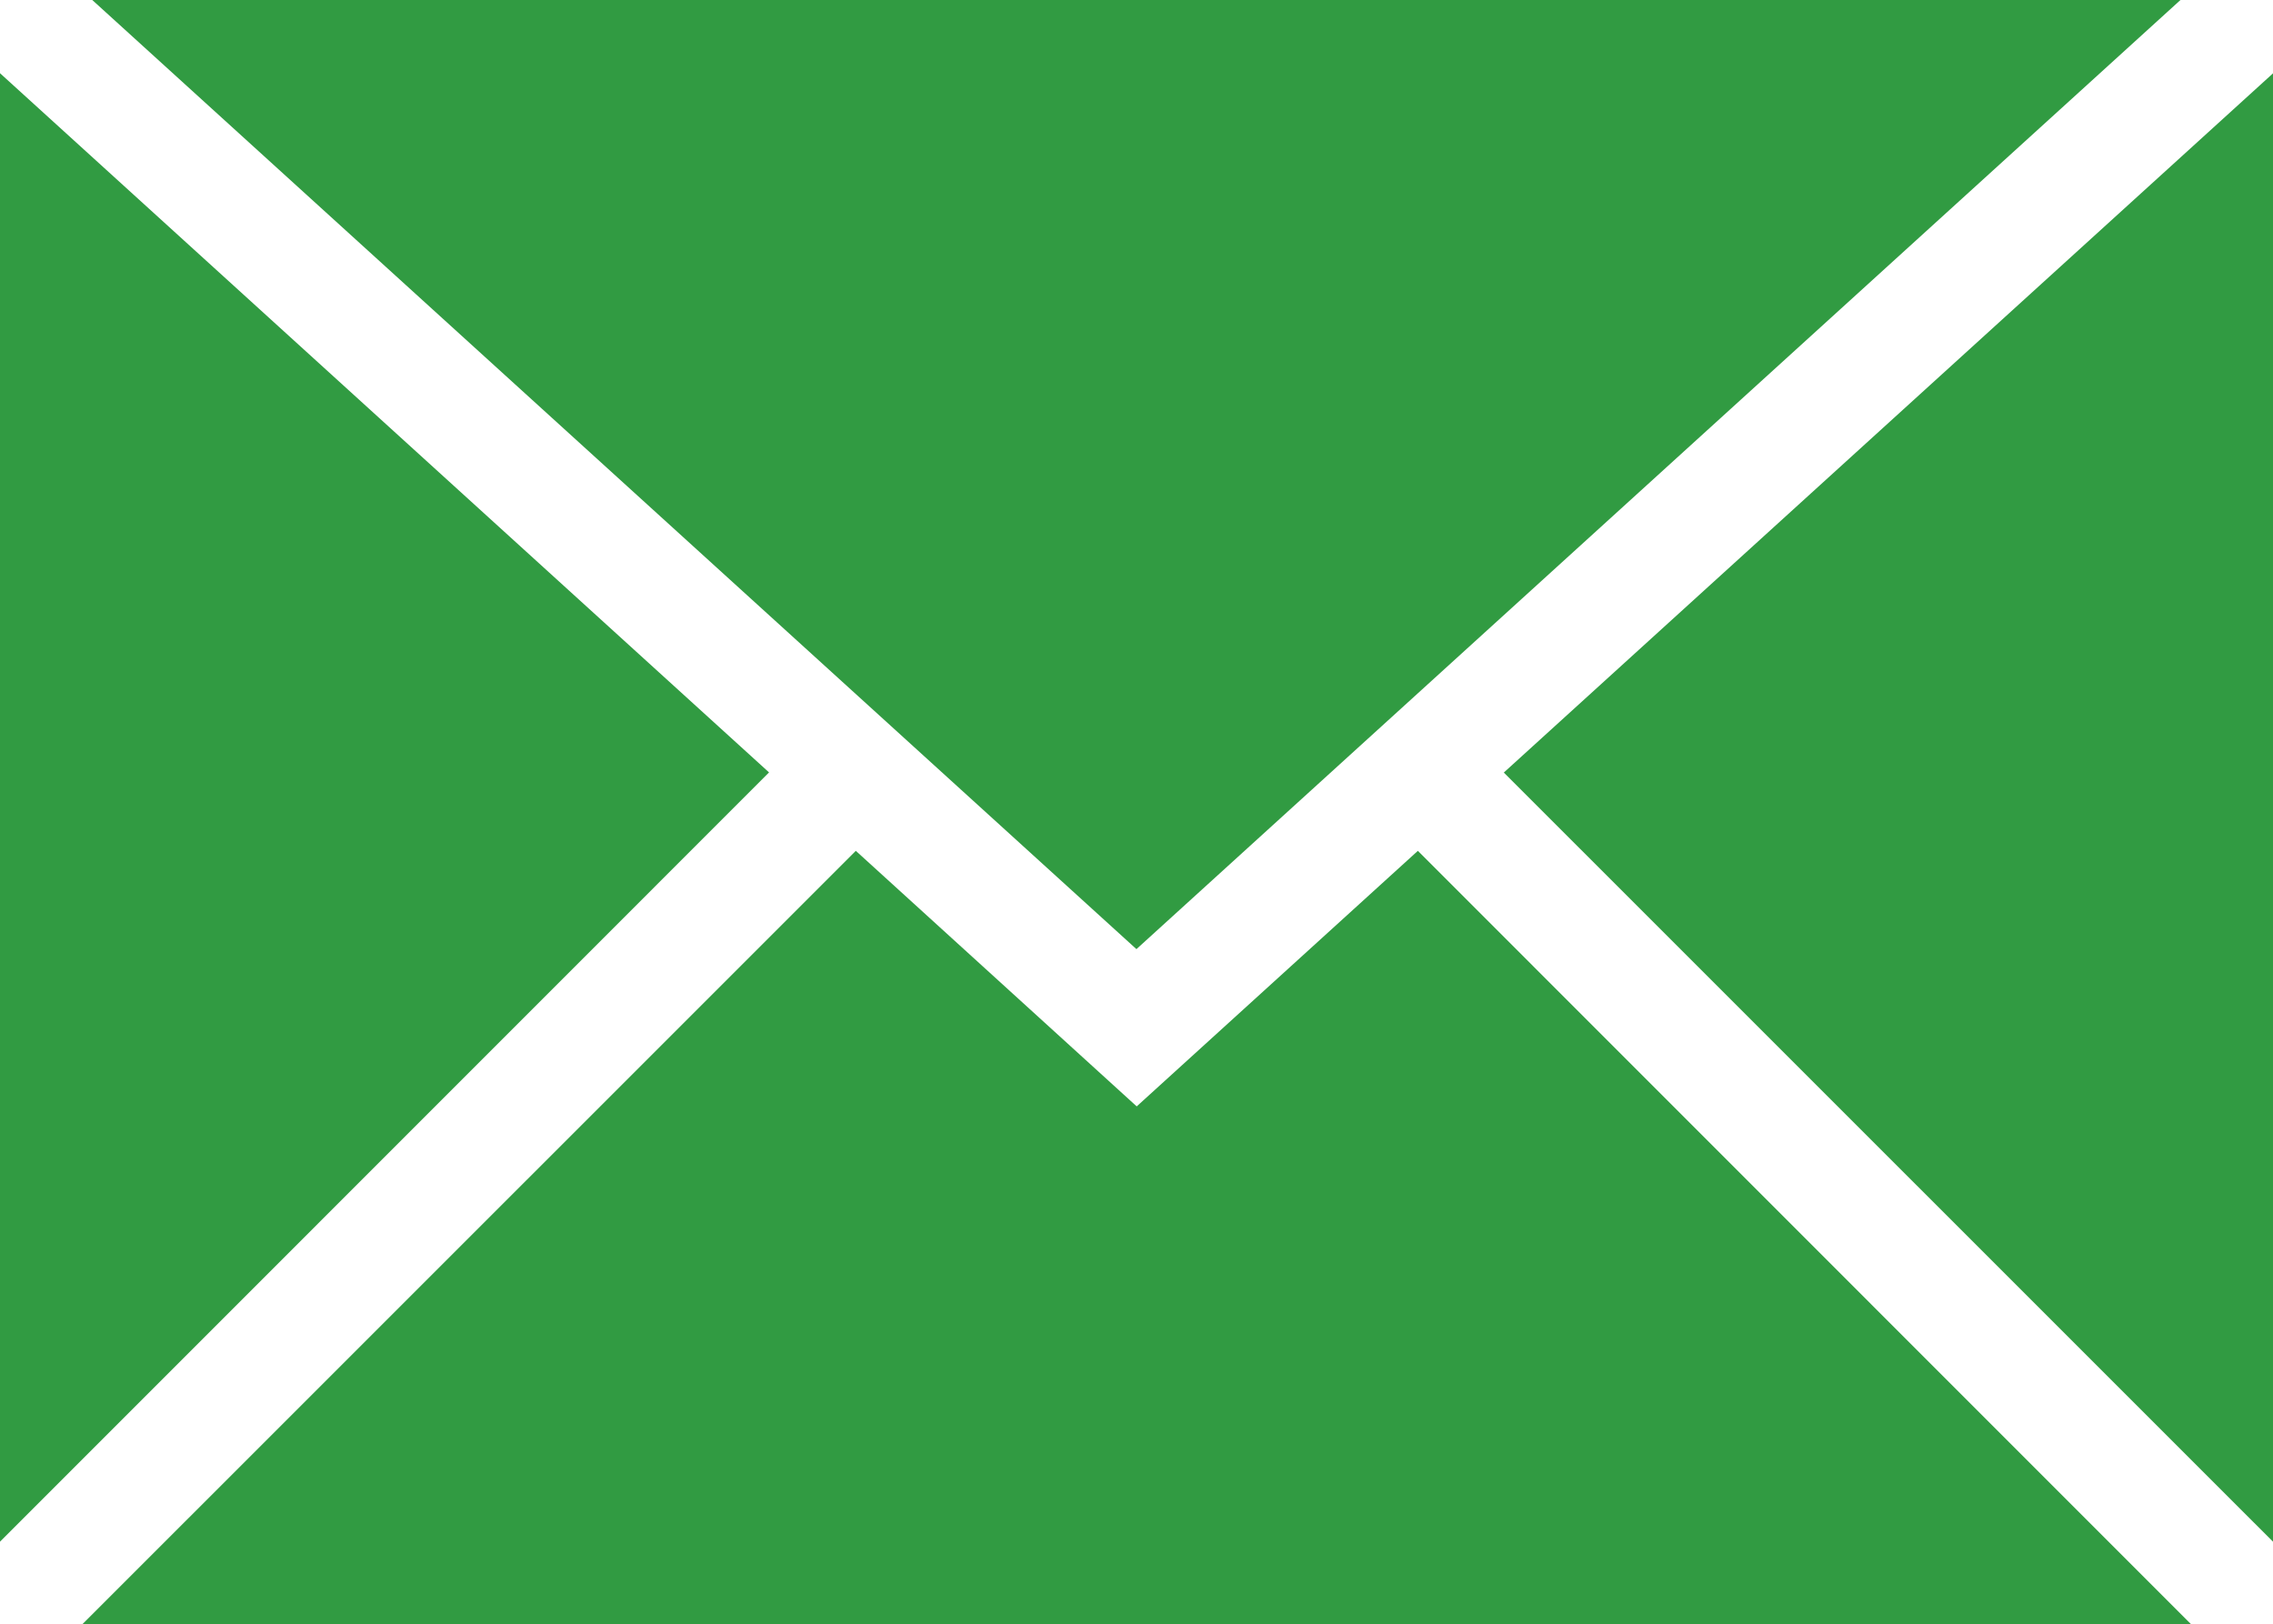
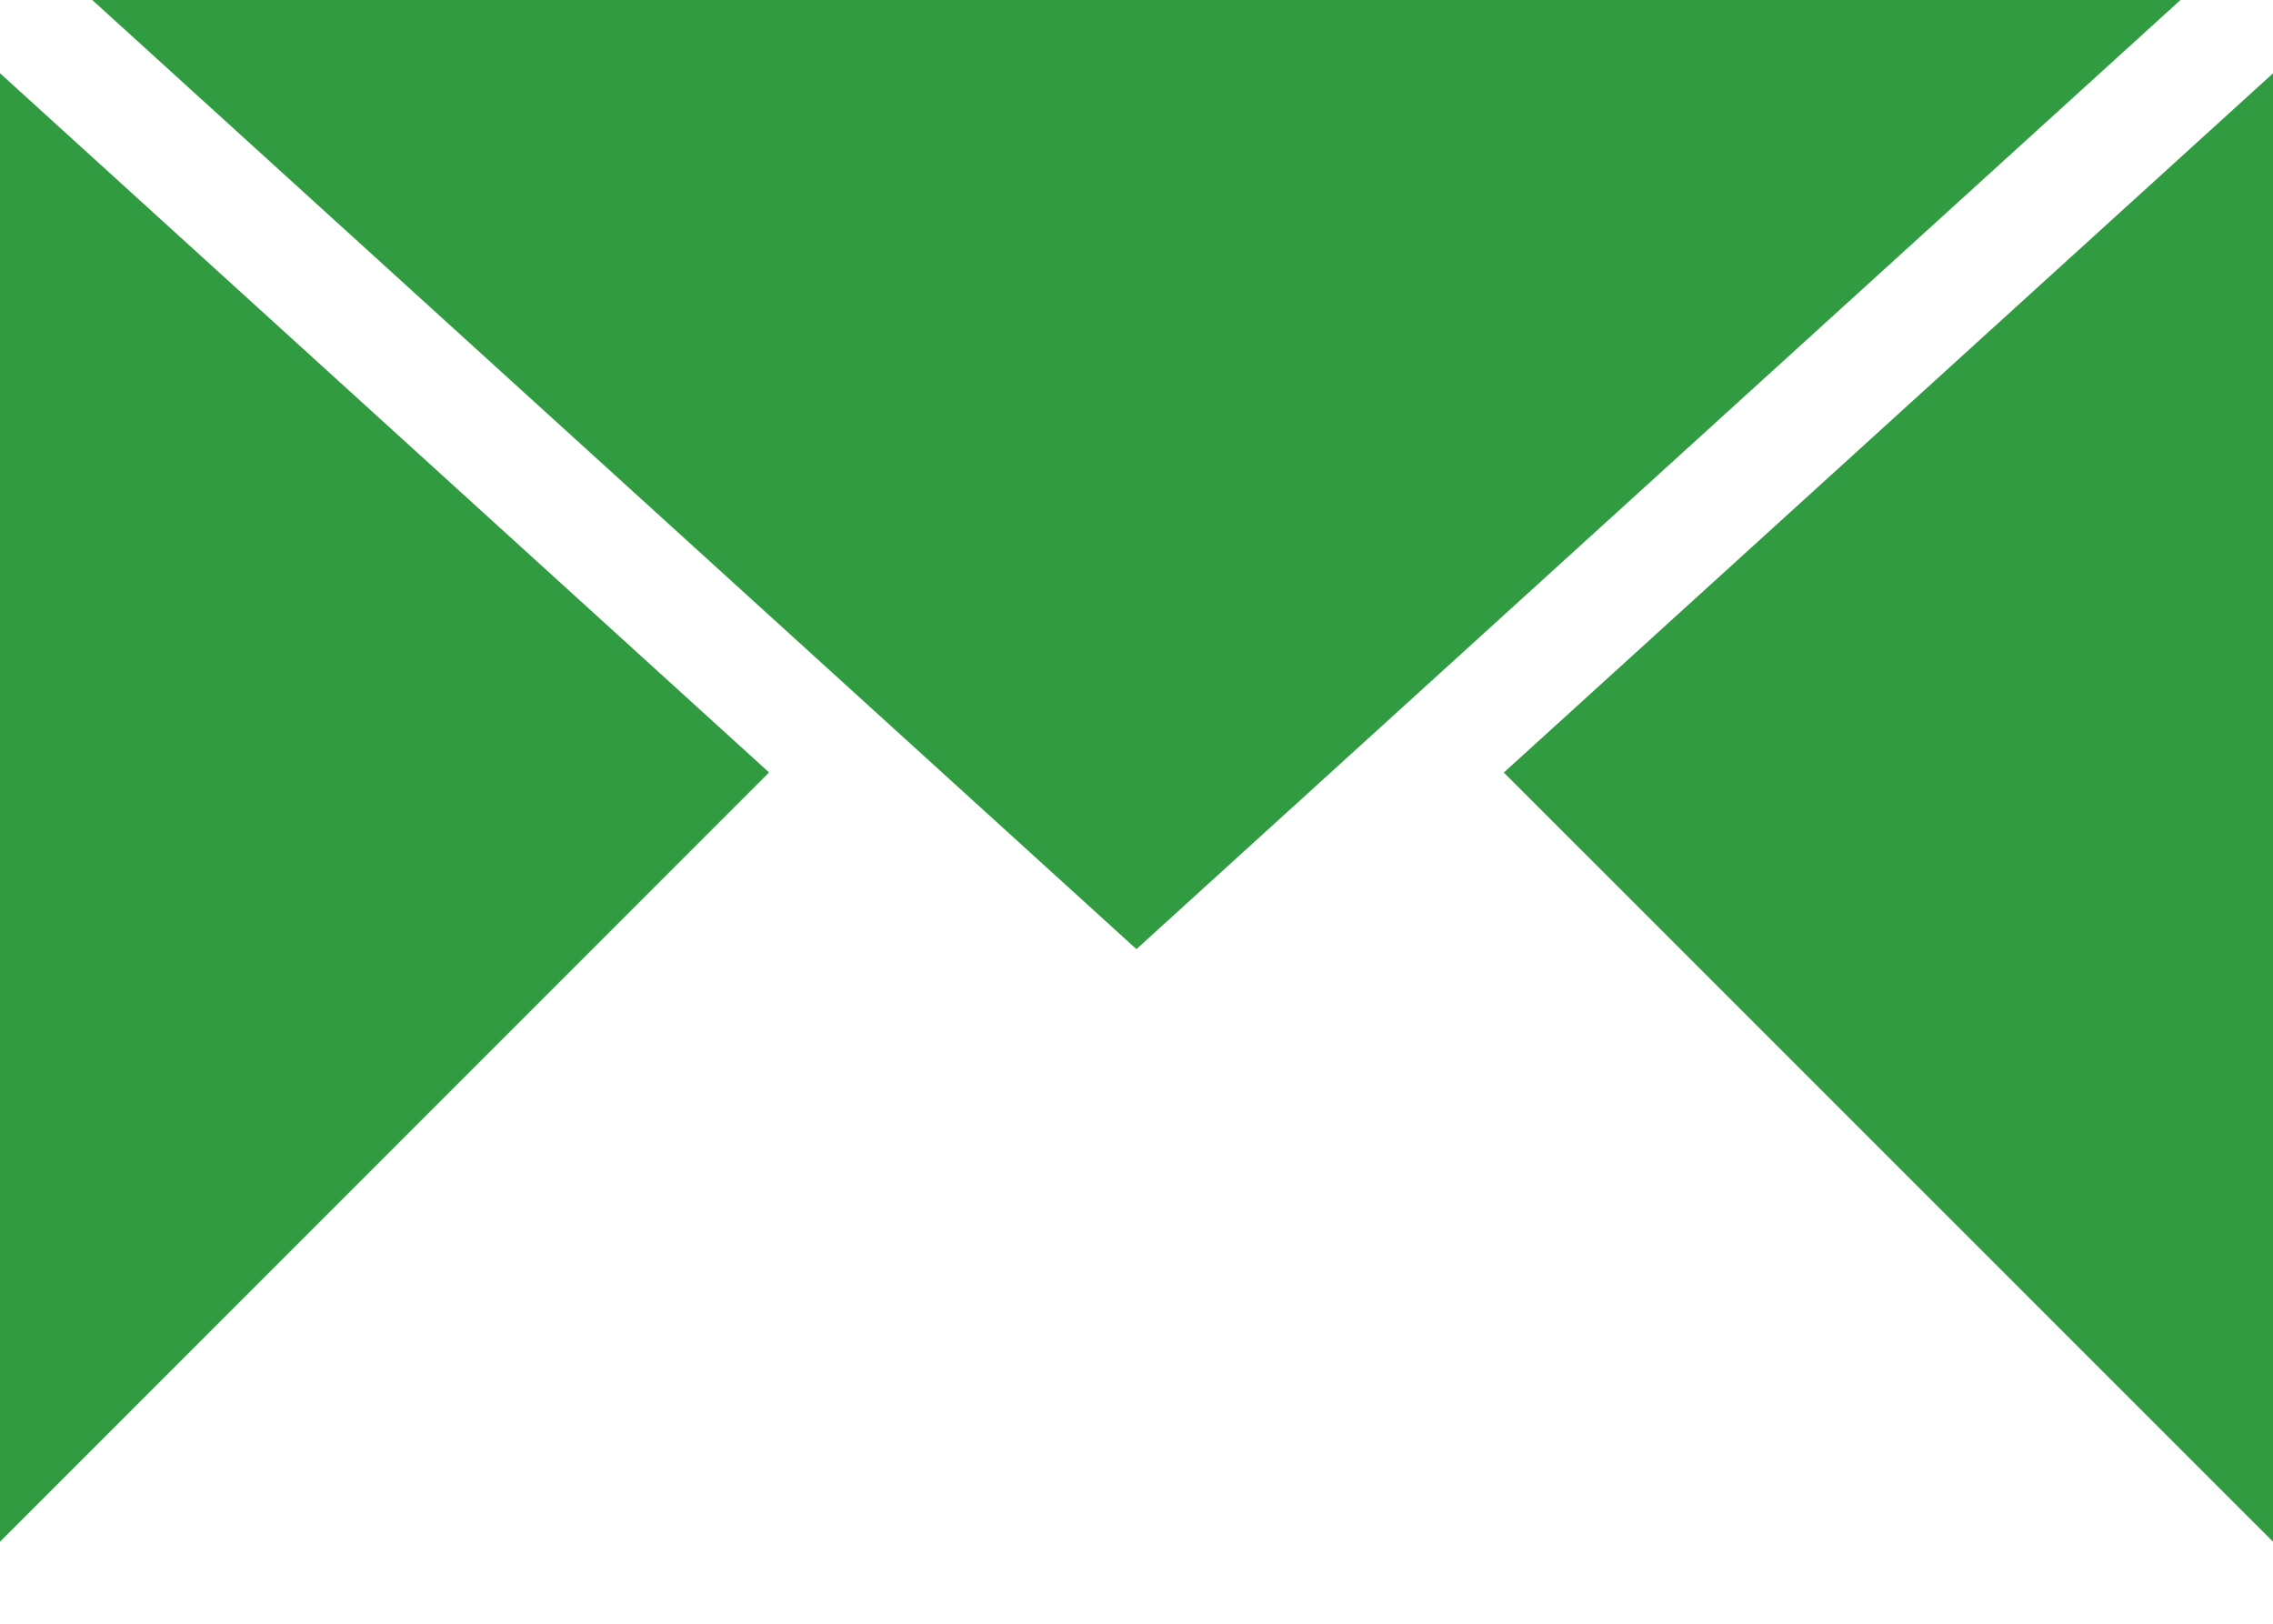
<svg xmlns="http://www.w3.org/2000/svg" width="16.581" height="11.846" viewBox="0 0 16.581 11.846">
  <g id="Group_416" data-name="Group 416" transform="translate(-142 -456.001)">
-     <path id="Path_599" data-name="Path 599" d="M519.8,653.827l-5.641,5.64h15.38l-5.639-5.64-2.051,1.864Z" transform="translate(-371.557 -191.62)" fill="#319b42" />
    <path id="Path_600" data-name="Path 600" d="M514.23,647.621l7.617,6.923,7.616-6.923Z" transform="translate(-371.557 -191.62)" fill="#319b42" />
    <path id="Path_601" data-name="Path 601" d="M513.557,658.866l5.61-5.611-5.61-5.1Z" transform="translate(-371.557 -191.62)" fill="#319b42" />
    <path id="Path_602" data-name="Path 602" d="M530.138,658.866v-10.71l-5.611,5.1Z" transform="translate(-371.557 -191.62)" fill="#319b42" />
  </g>
</svg>